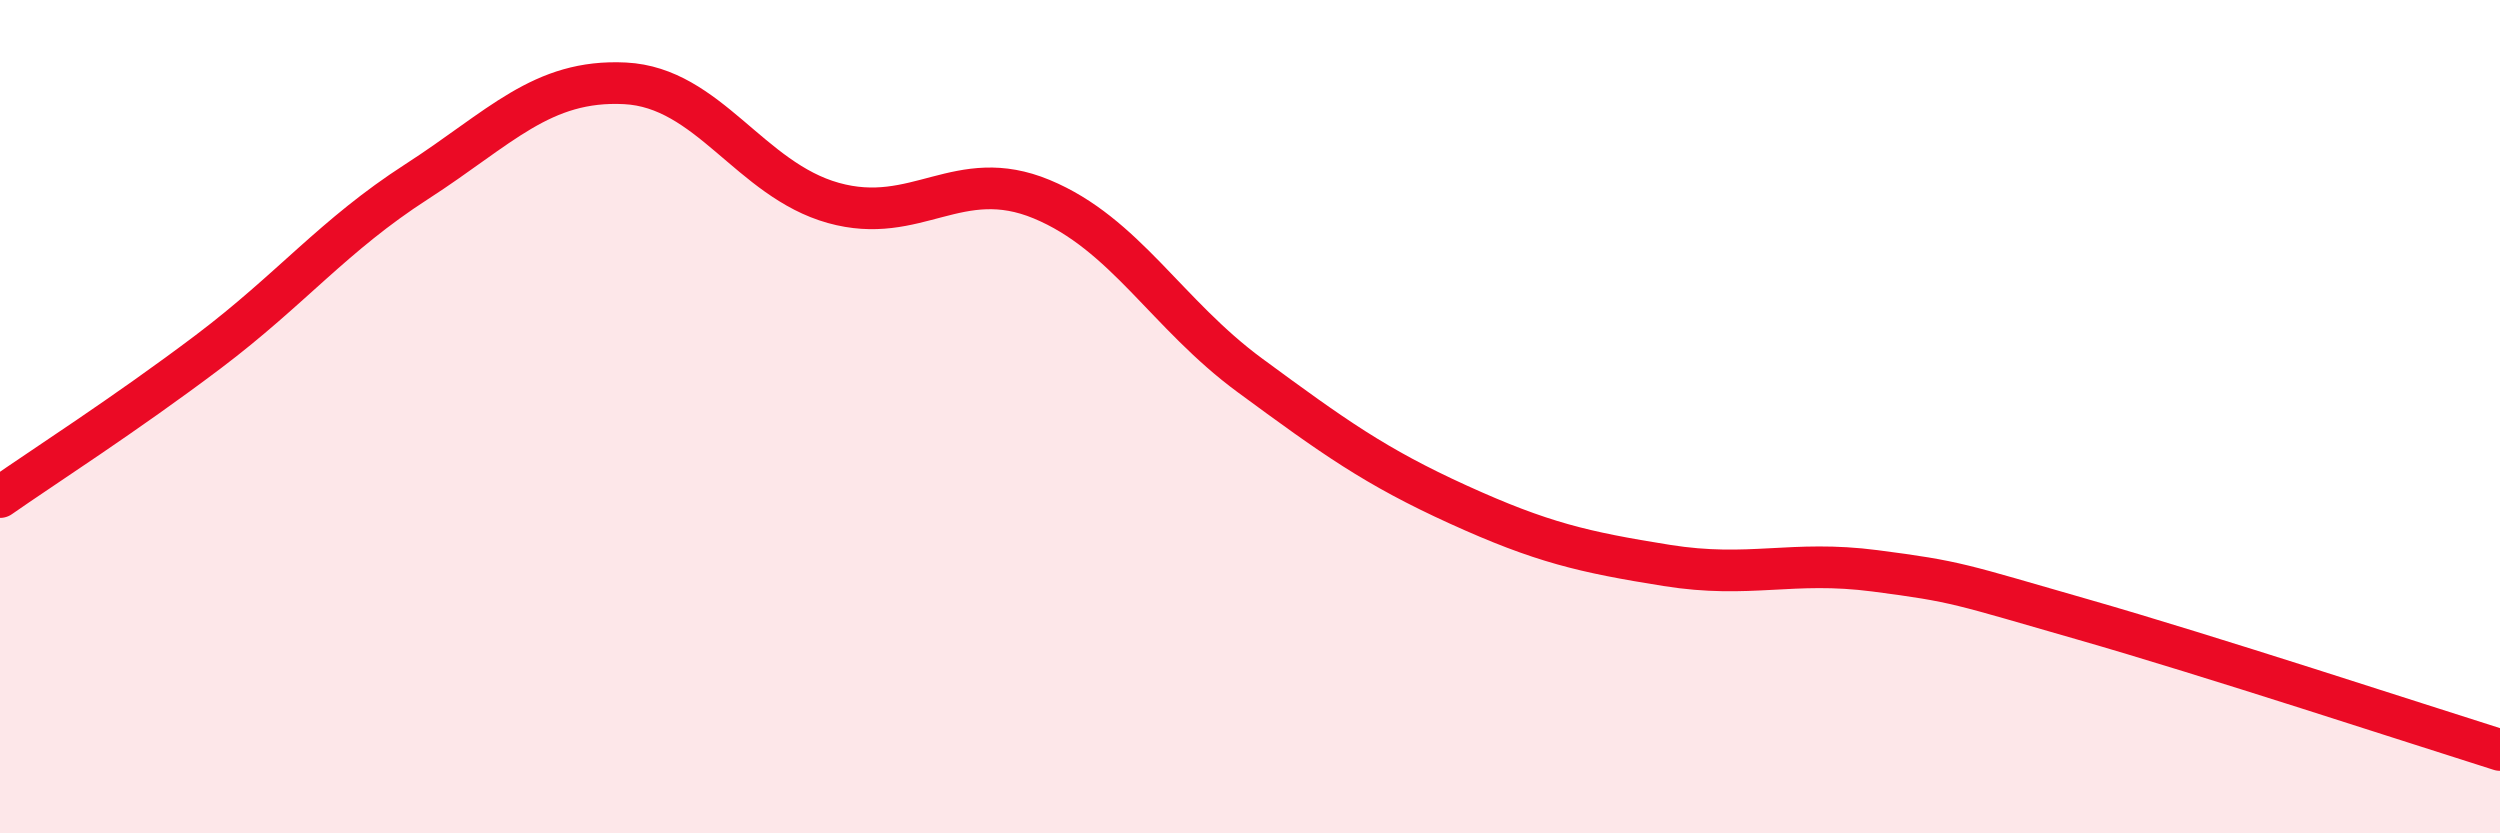
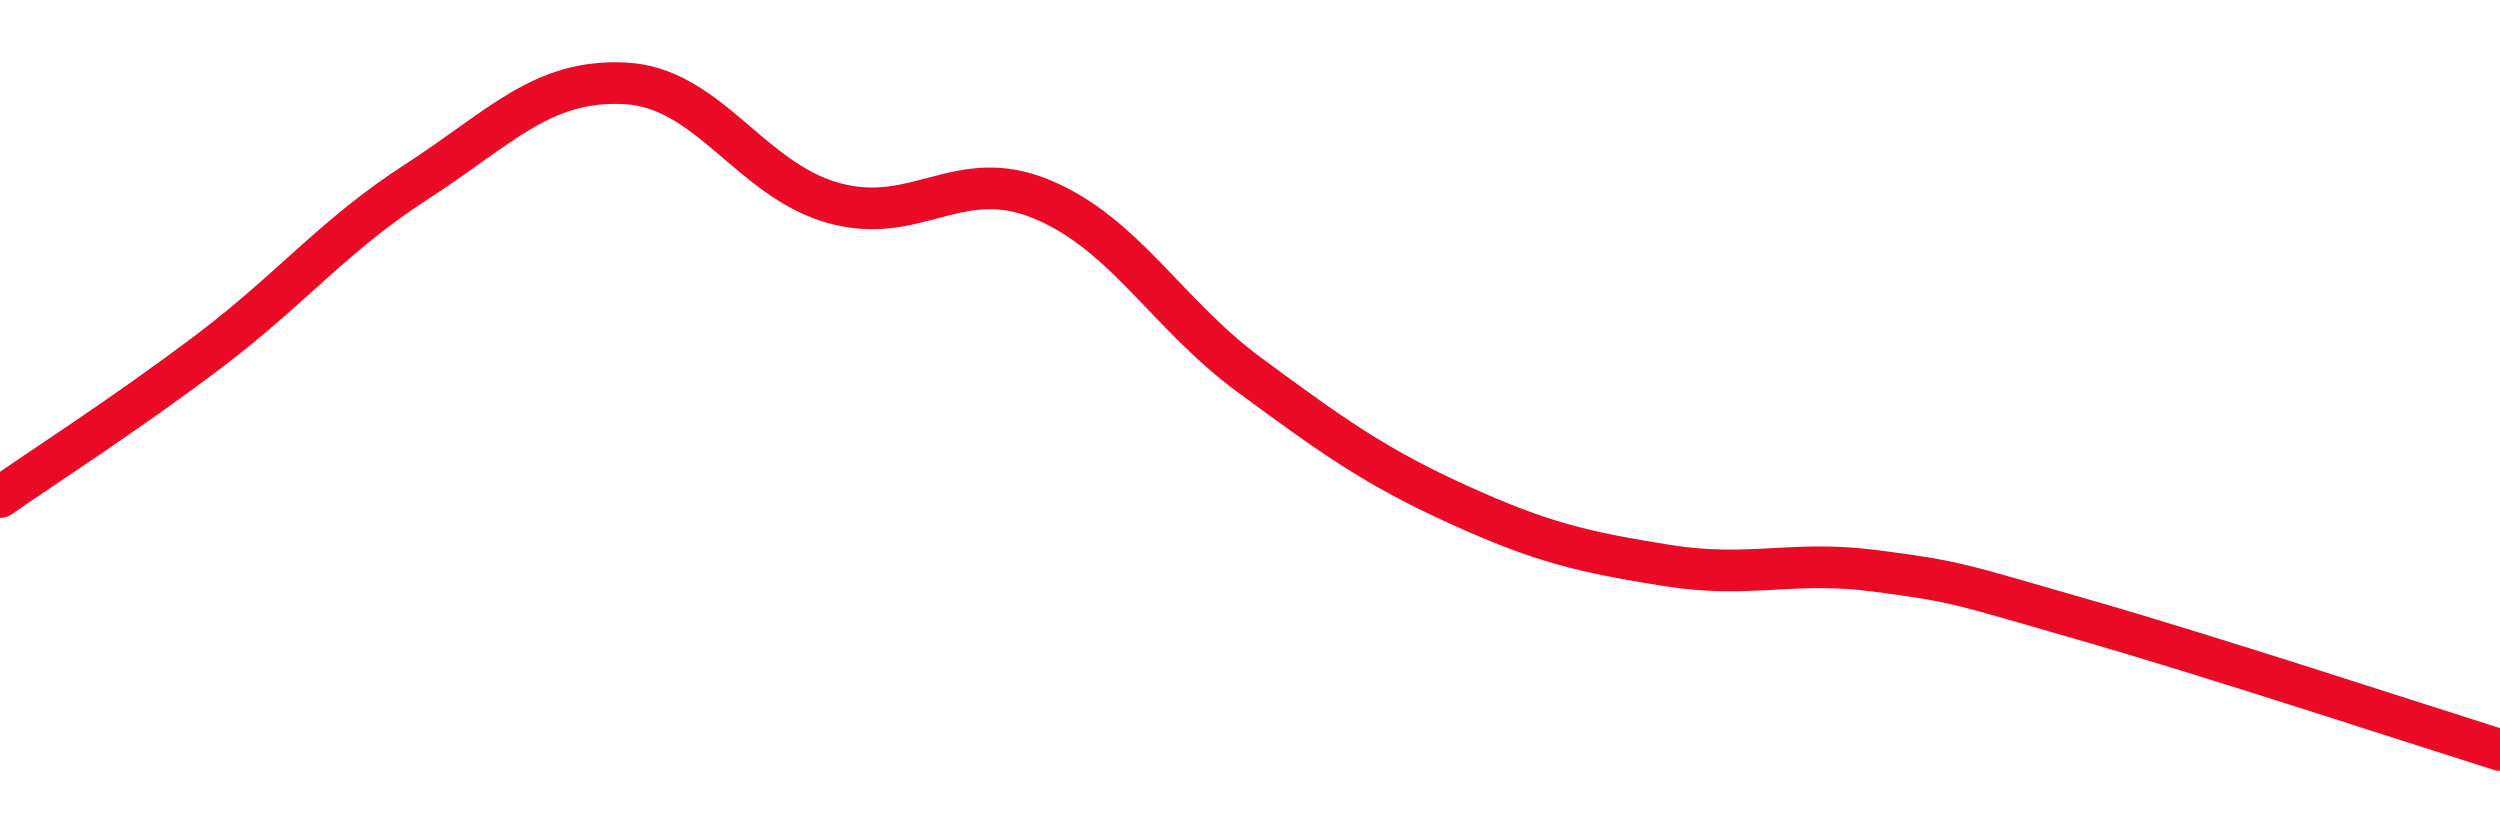
<svg xmlns="http://www.w3.org/2000/svg" width="60" height="20" viewBox="0 0 60 20">
-   <path d="M 0,11.93 C 1,11.23 3,9.95 5,8.44 C 7,6.93 8,5.65 10,4.36 C 12,3.07 13,1.9 15,2 C 17,2.1 18,4.31 20,4.87 C 22,5.43 23,3.95 25,4.78 C 27,5.61 28,7.54 30,9.01 C 32,10.48 33,11.2 35,12.11 C 37,13.02 38,13.25 40,13.57 C 42,13.89 43,13.44 45,13.7 C 47,13.96 47,14.01 50,14.87 C 53,15.73 58,17.37 60,18L60 20L0 20Z" fill="#EB0A25" opacity="0.1" stroke-linecap="round" stroke-linejoin="round" />
  <path d="M 0,11.93 C 1,11.23 3,9.95 5,8.44 C 7,6.93 8,5.65 10,4.36 C 12,3.07 13,1.9 15,2 C 17,2.1 18,4.31 20,4.87 C 22,5.43 23,3.95 25,4.78 C 27,5.61 28,7.54 30,9.01 C 32,10.48 33,11.2 35,12.11 C 37,13.02 38,13.25 40,13.57 C 42,13.89 43,13.44 45,13.7 C 47,13.96 47,14.01 50,14.87 C 53,15.73 58,17.37 60,18" stroke="#EB0A25" stroke-width="1" fill="none" stroke-linecap="round" stroke-linejoin="round" />
</svg>